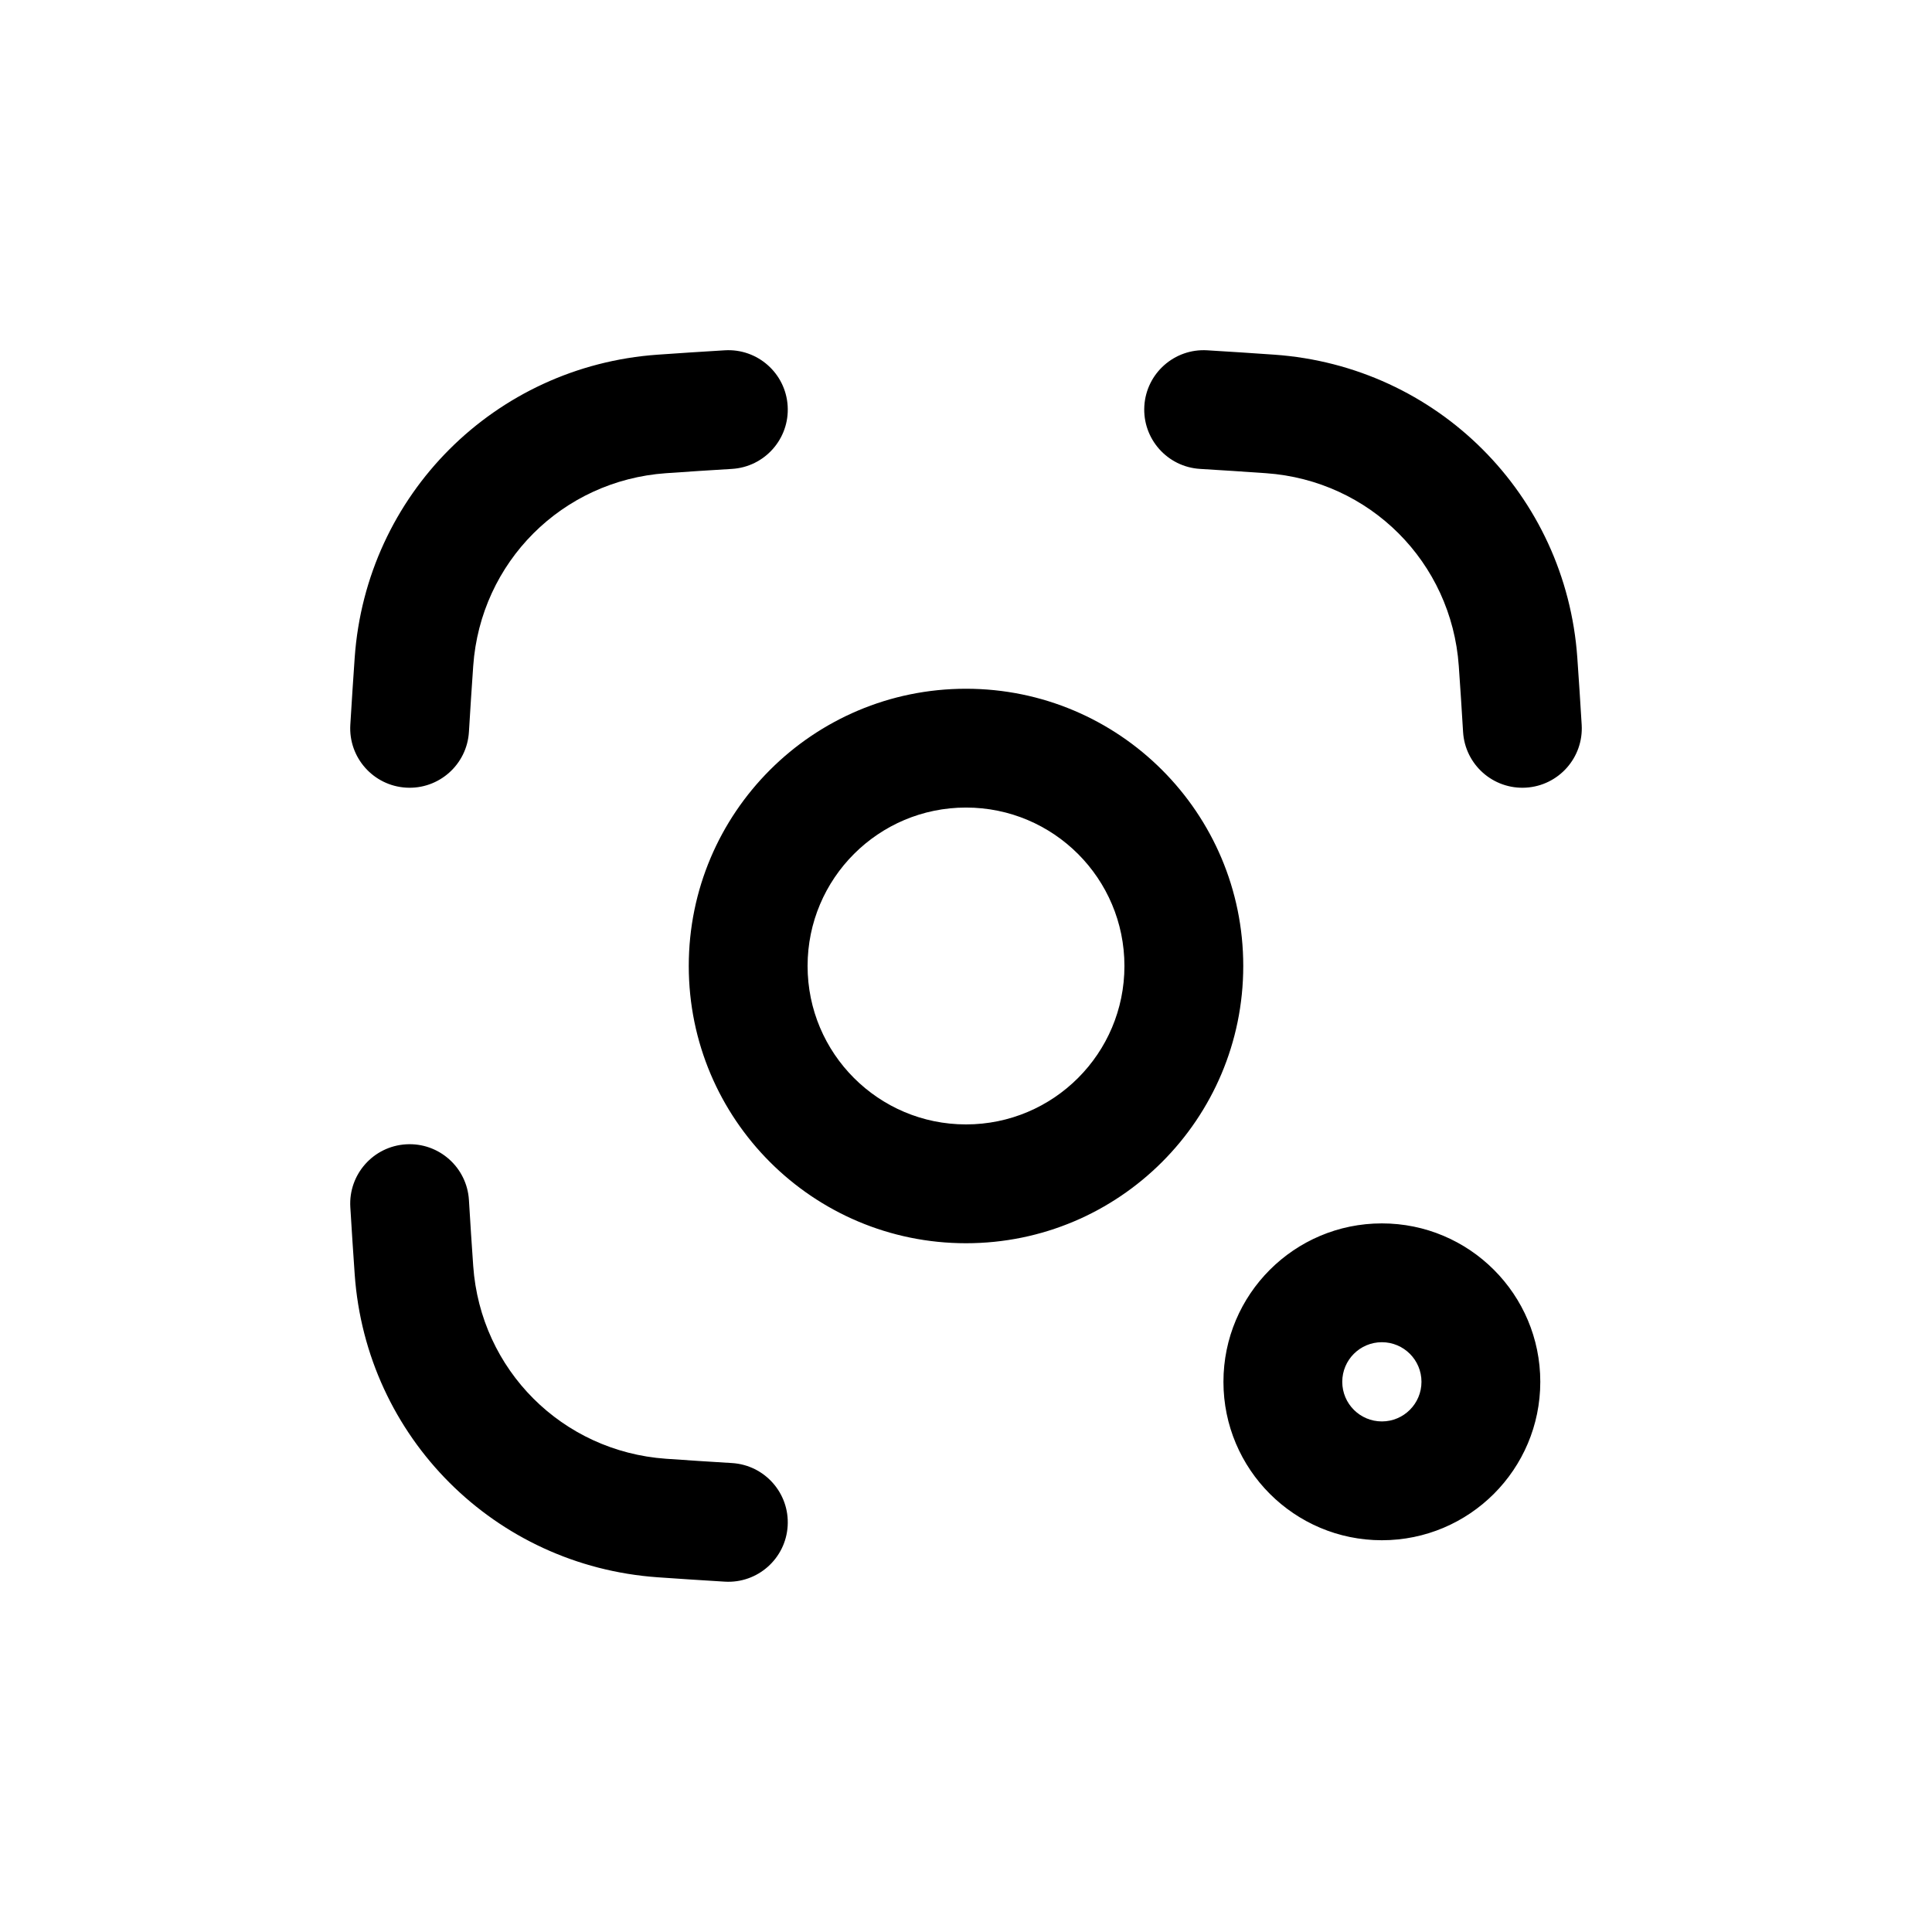
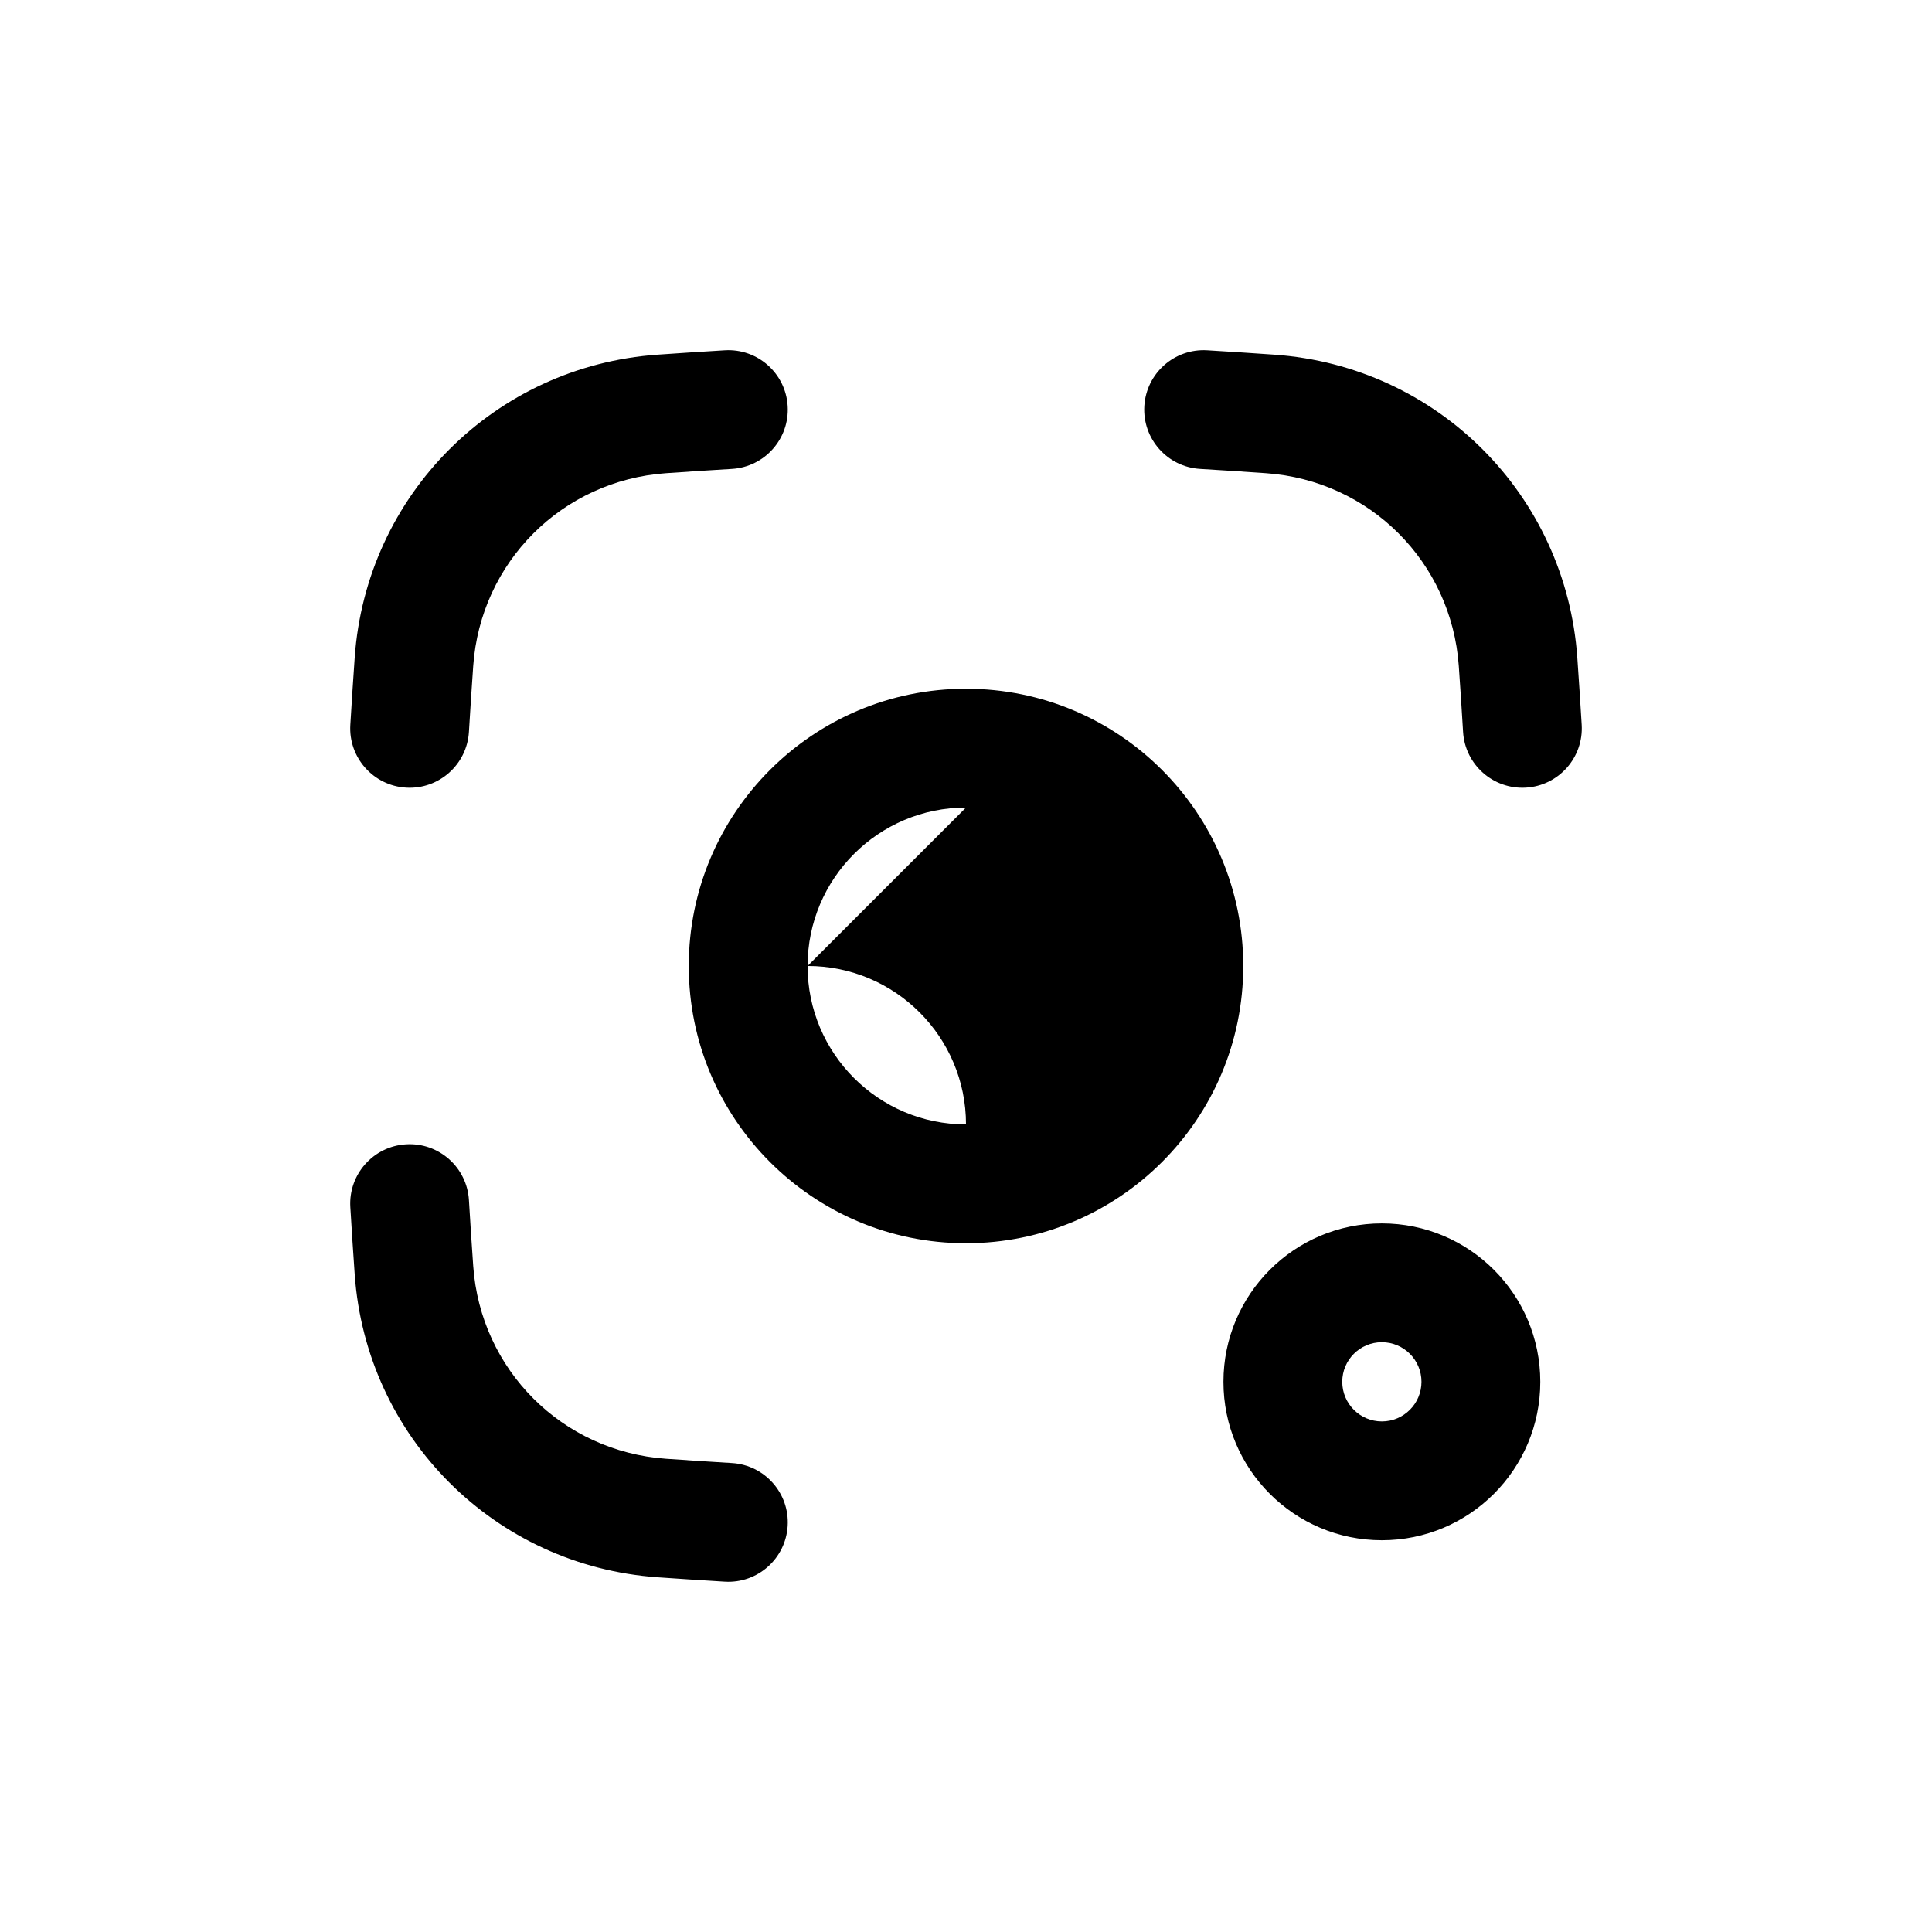
<svg xmlns="http://www.w3.org/2000/svg" fill="#000000" width="800px" height="800px" version="1.1" viewBox="144 144 512 512">
-   <path d="m352.74 251.61c0.52 8.68-6.098 16.137-14.777 16.656-5.988 0.355-11.836 0.742-17.469 1.137-27.52 1.941-49.145 23.566-51.086 51.082-0.395 5.633-0.781 11.484-1.137 17.469-0.52 8.68-7.973 15.297-16.652 14.781-8.68-0.52-15.297-7.973-14.781-16.652 0.367-6.109 0.758-12.074 1.16-17.809 3.043-43.164 37.117-77.238 80.281-80.281 5.734-0.402 11.699-0.797 17.809-1.16 8.68-0.516 16.137 6.098 16.652 14.777zm94.52 0c0.52-8.68 7.977-15.293 16.656-14.777 6.109 0.363 12.07 0.758 17.805 1.16 43.164 3.043 77.238 37.117 80.281 80.277 0.402 5.738 0.797 11.703 1.16 17.812 0.52 8.68-6.098 16.133-14.777 16.652-8.684 0.516-16.137-6.102-16.656-14.781-0.355-5.984-0.738-11.836-1.137-17.469-1.941-27.516-23.566-49.141-51.082-51.082-5.633-0.395-11.484-0.781-17.469-1.137-8.68-0.52-15.297-7.977-14.781-16.656zm-47.258 106.4c-23.188 0-41.984 18.801-41.984 41.988 0 23.184 18.797 41.984 41.984 41.984s41.984-18.801 41.984-41.984c0-23.188-18.797-41.988-41.984-41.988zm-73.473 41.988c0-40.578 32.895-73.473 73.473-73.473 40.574 0 73.473 32.895 73.473 73.473 0 40.574-32.898 73.473-73.473 73.473-40.578 0-73.473-32.898-73.473-73.473zm-74.91 47.258c8.68-0.52 16.133 6.098 16.652 14.777 0.355 5.988 0.742 11.836 1.137 17.473 1.941 27.516 23.566 49.141 51.086 51.082 5.633 0.395 11.48 0.777 17.469 1.137 8.68 0.52 15.297 7.973 14.777 16.656-0.516 8.676-7.973 15.293-16.652 14.777-6.109-0.367-12.074-0.758-17.809-1.16-43.164-3.047-77.238-37.117-80.281-80.281-0.402-5.734-0.793-11.699-1.16-17.809-0.516-8.68 6.102-16.137 14.781-16.652zm258.59 52.445c-5.797 0-10.496 4.699-10.496 10.496s4.699 10.496 10.496 10.496 10.496-4.699 10.496-10.496-4.699-10.496-10.496-10.496zm-41.984 10.496c0-23.188 18.797-41.984 41.984-41.984s41.984 18.797 41.984 41.984-18.797 41.984-41.984 41.984-41.984-18.797-41.984-41.984z" fill-rule="evenodd" />
+   <path d="m352.74 251.61c0.52 8.68-6.098 16.137-14.777 16.656-5.988 0.355-11.836 0.742-17.469 1.137-27.52 1.941-49.145 23.566-51.086 51.082-0.395 5.633-0.781 11.484-1.137 17.469-0.52 8.68-7.973 15.297-16.652 14.781-8.68-0.52-15.297-7.973-14.781-16.652 0.367-6.109 0.758-12.074 1.16-17.809 3.043-43.164 37.117-77.238 80.281-80.281 5.734-0.402 11.699-0.797 17.809-1.16 8.68-0.516 16.137 6.098 16.652 14.777zm94.52 0c0.52-8.68 7.977-15.293 16.656-14.777 6.109 0.363 12.07 0.758 17.805 1.16 43.164 3.043 77.238 37.117 80.281 80.277 0.402 5.738 0.797 11.703 1.16 17.812 0.52 8.68-6.098 16.133-14.777 16.652-8.684 0.516-16.137-6.102-16.656-14.781-0.355-5.984-0.738-11.836-1.137-17.469-1.941-27.516-23.566-49.141-51.082-51.082-5.633-0.395-11.484-0.781-17.469-1.137-8.68-0.52-15.297-7.977-14.781-16.656zm-47.258 106.4c-23.188 0-41.984 18.801-41.984 41.988 0 23.184 18.797 41.984 41.984 41.984c0-23.188-18.797-41.988-41.984-41.988zm-73.473 41.988c0-40.578 32.895-73.473 73.473-73.473 40.574 0 73.473 32.895 73.473 73.473 0 40.574-32.898 73.473-73.473 73.473-40.578 0-73.473-32.898-73.473-73.473zm-74.91 47.258c8.68-0.52 16.133 6.098 16.652 14.777 0.355 5.988 0.742 11.836 1.137 17.473 1.941 27.516 23.566 49.141 51.086 51.082 5.633 0.395 11.48 0.777 17.469 1.137 8.68 0.52 15.297 7.973 14.777 16.656-0.516 8.676-7.973 15.293-16.652 14.777-6.109-0.367-12.074-0.758-17.809-1.16-43.164-3.047-77.238-37.117-80.281-80.281-0.402-5.734-0.793-11.699-1.16-17.809-0.516-8.68 6.102-16.137 14.781-16.652zm258.59 52.445c-5.797 0-10.496 4.699-10.496 10.496s4.699 10.496 10.496 10.496 10.496-4.699 10.496-10.496-4.699-10.496-10.496-10.496zm-41.984 10.496c0-23.188 18.797-41.984 41.984-41.984s41.984 18.797 41.984 41.984-18.797 41.984-41.984 41.984-41.984-18.797-41.984-41.984z" fill-rule="evenodd" />
</svg>